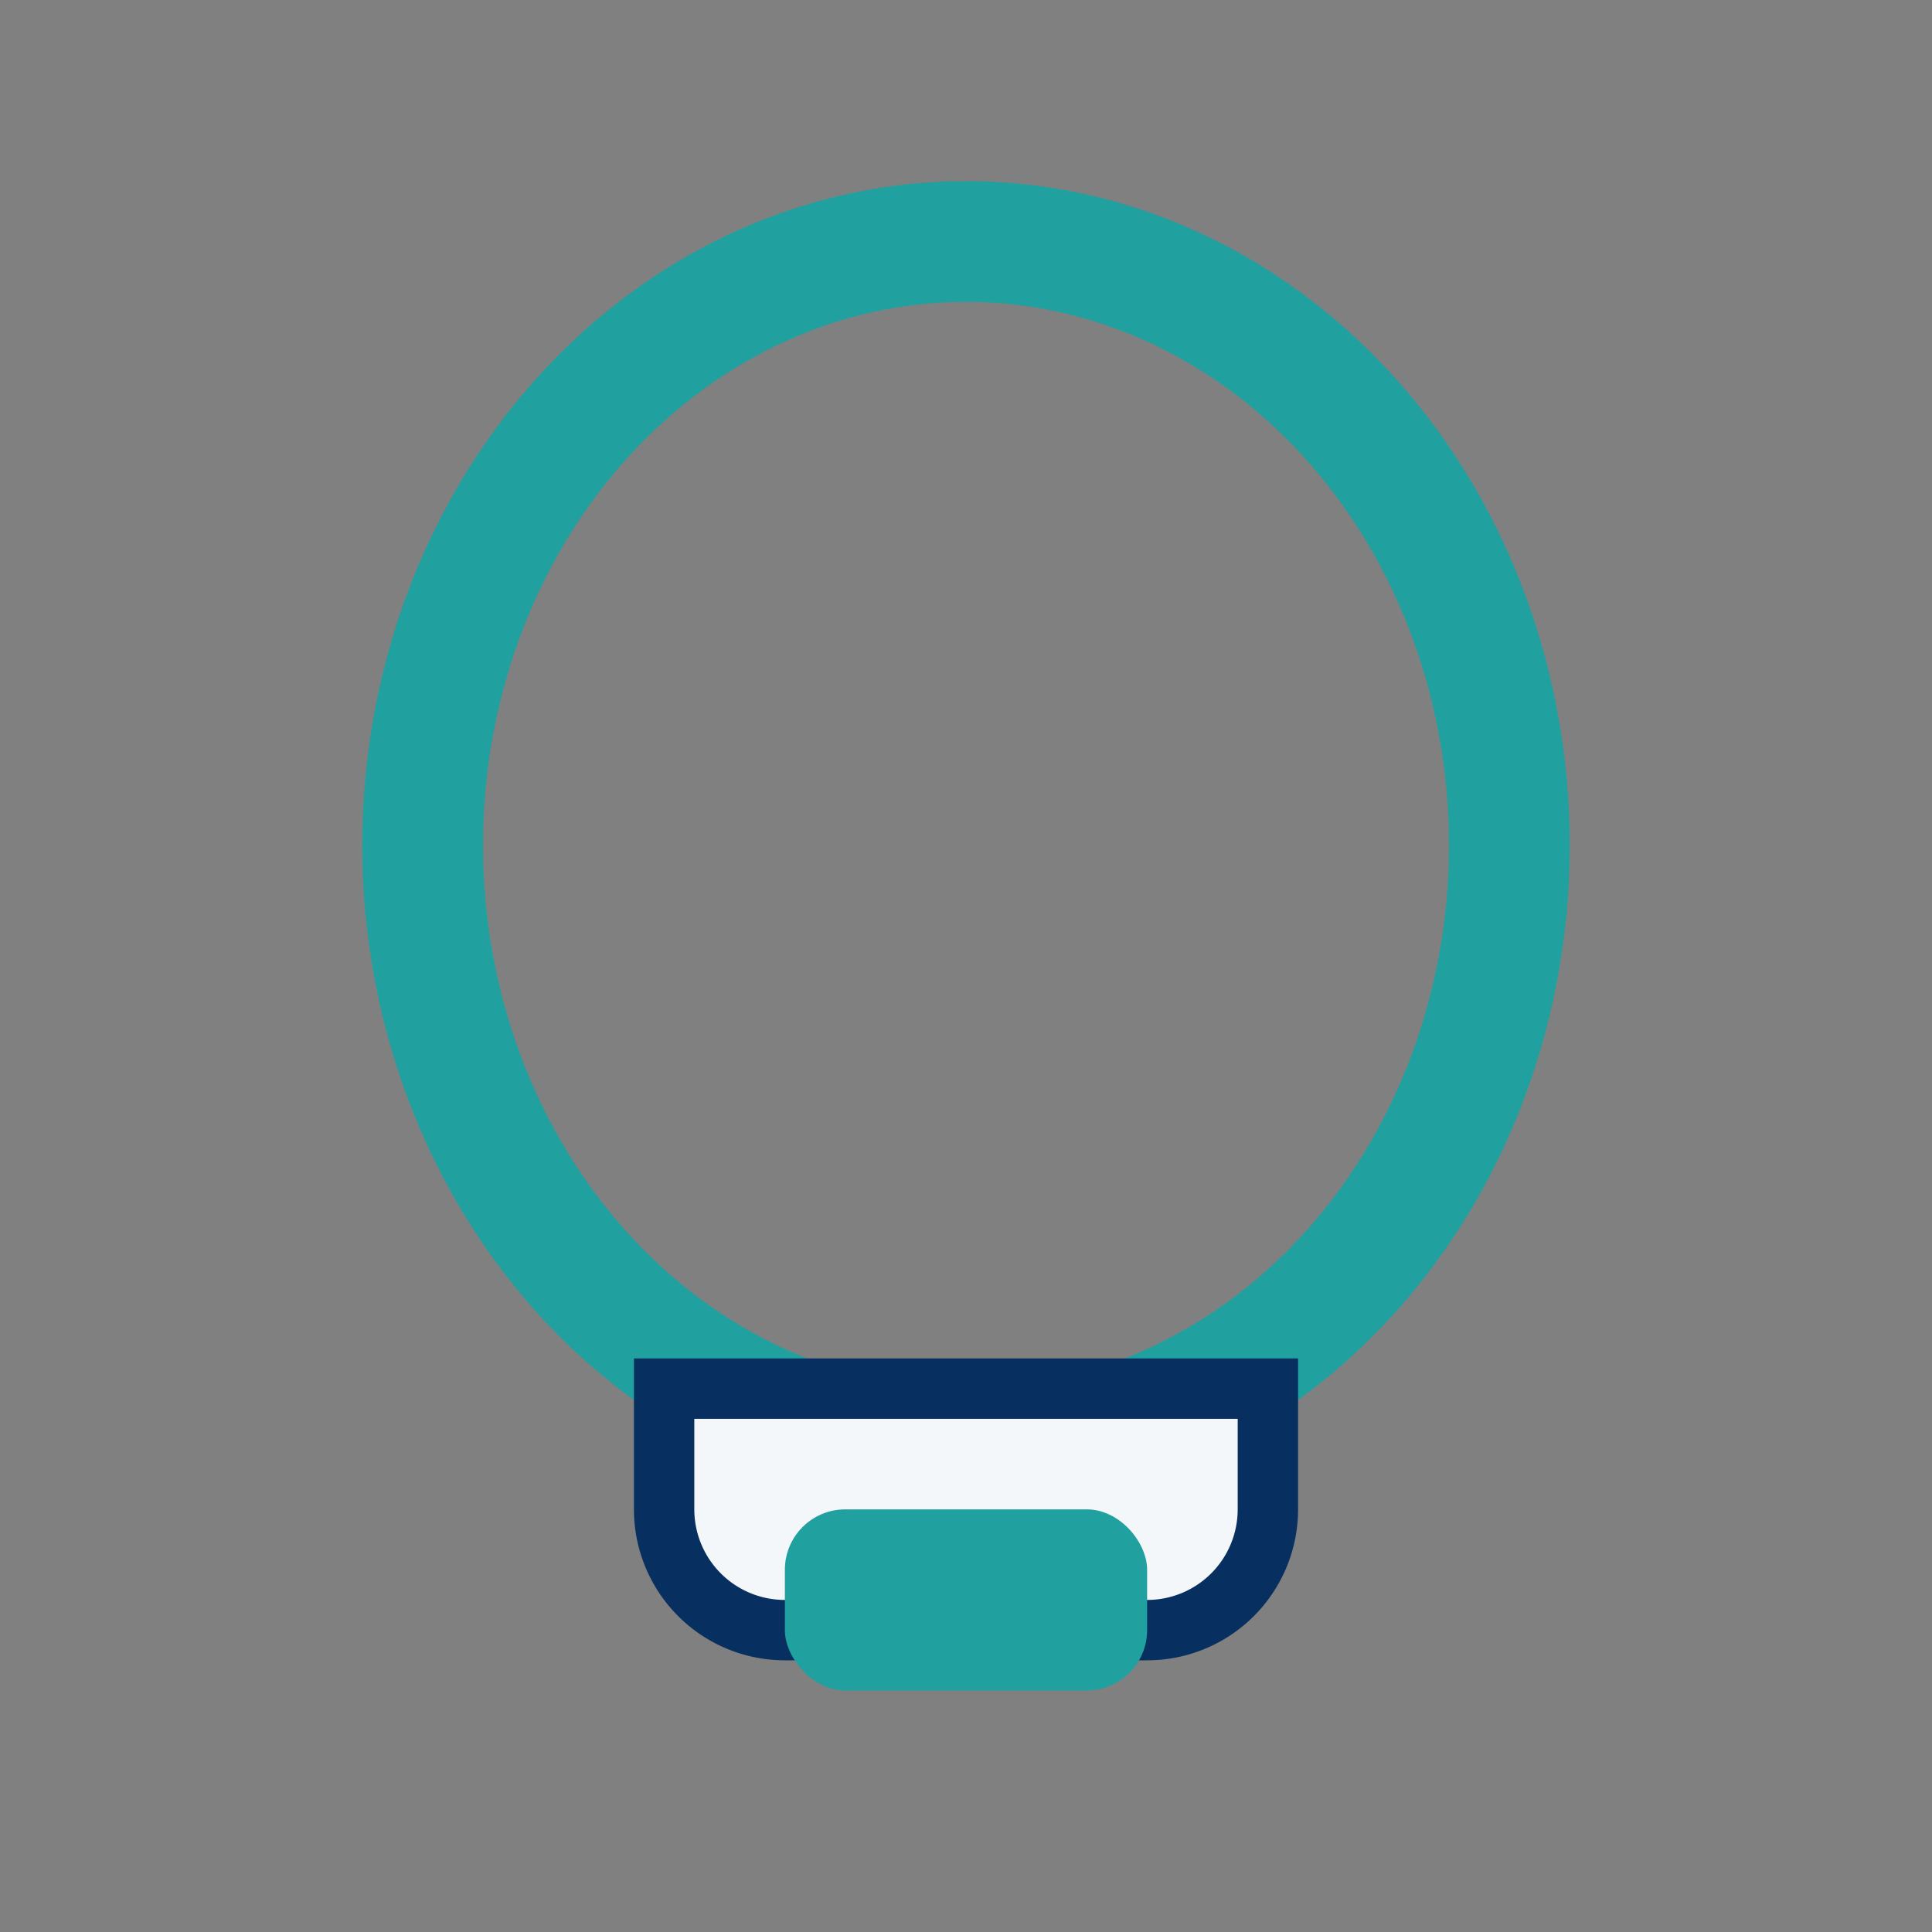
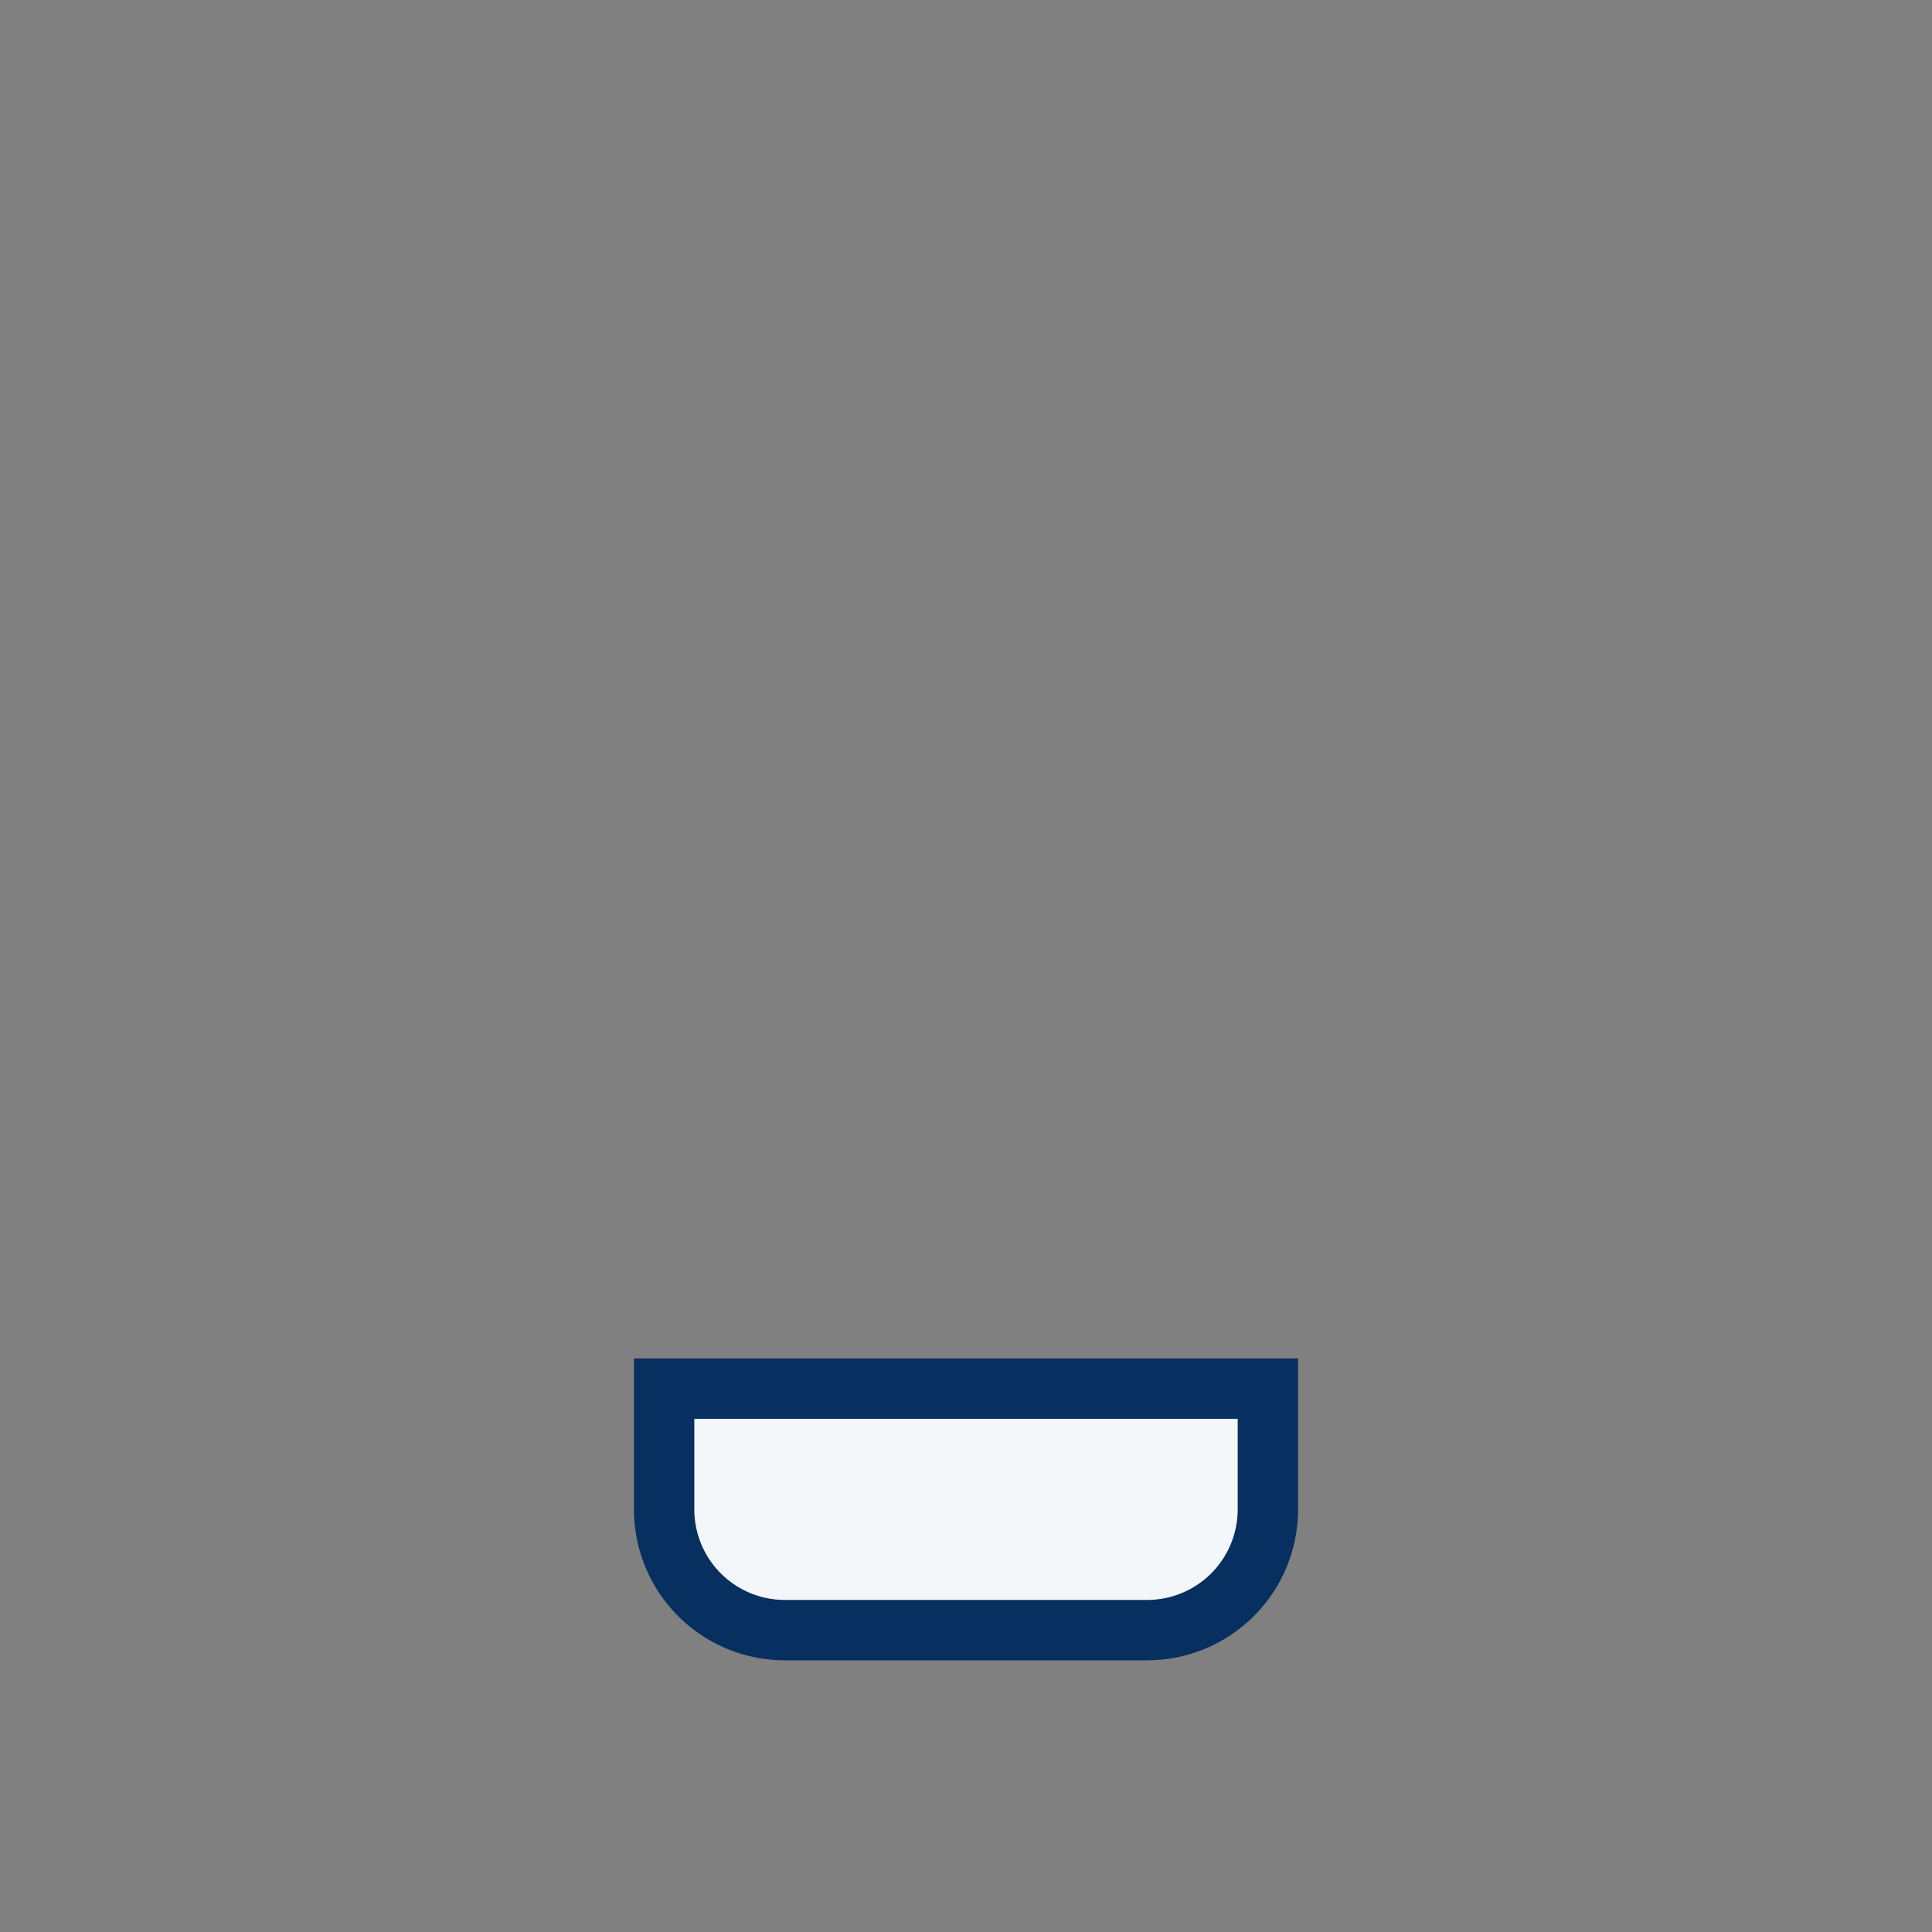
<svg xmlns="http://www.w3.org/2000/svg" width="32" height="32" viewBox="0 0 32 32">
  <rect x="0" y="0" width="32" height="32" fill="#808080" stroke="none" />
-   <ellipse cx="16" cy="14" rx="9" ry="10" fill="none" stroke="#21A0A0" stroke-width="2" />
  <path d="M11 23h10v2a2 2 0 0 1-2 2h-6a2 2 0 0 1-2-2v-2z" fill="#F4F7FA" stroke="#072F5F" stroke-width="1" />
-   <rect x="13" y="25" width="6" height="3" rx="1" fill="#21A0A0" />
</svg>